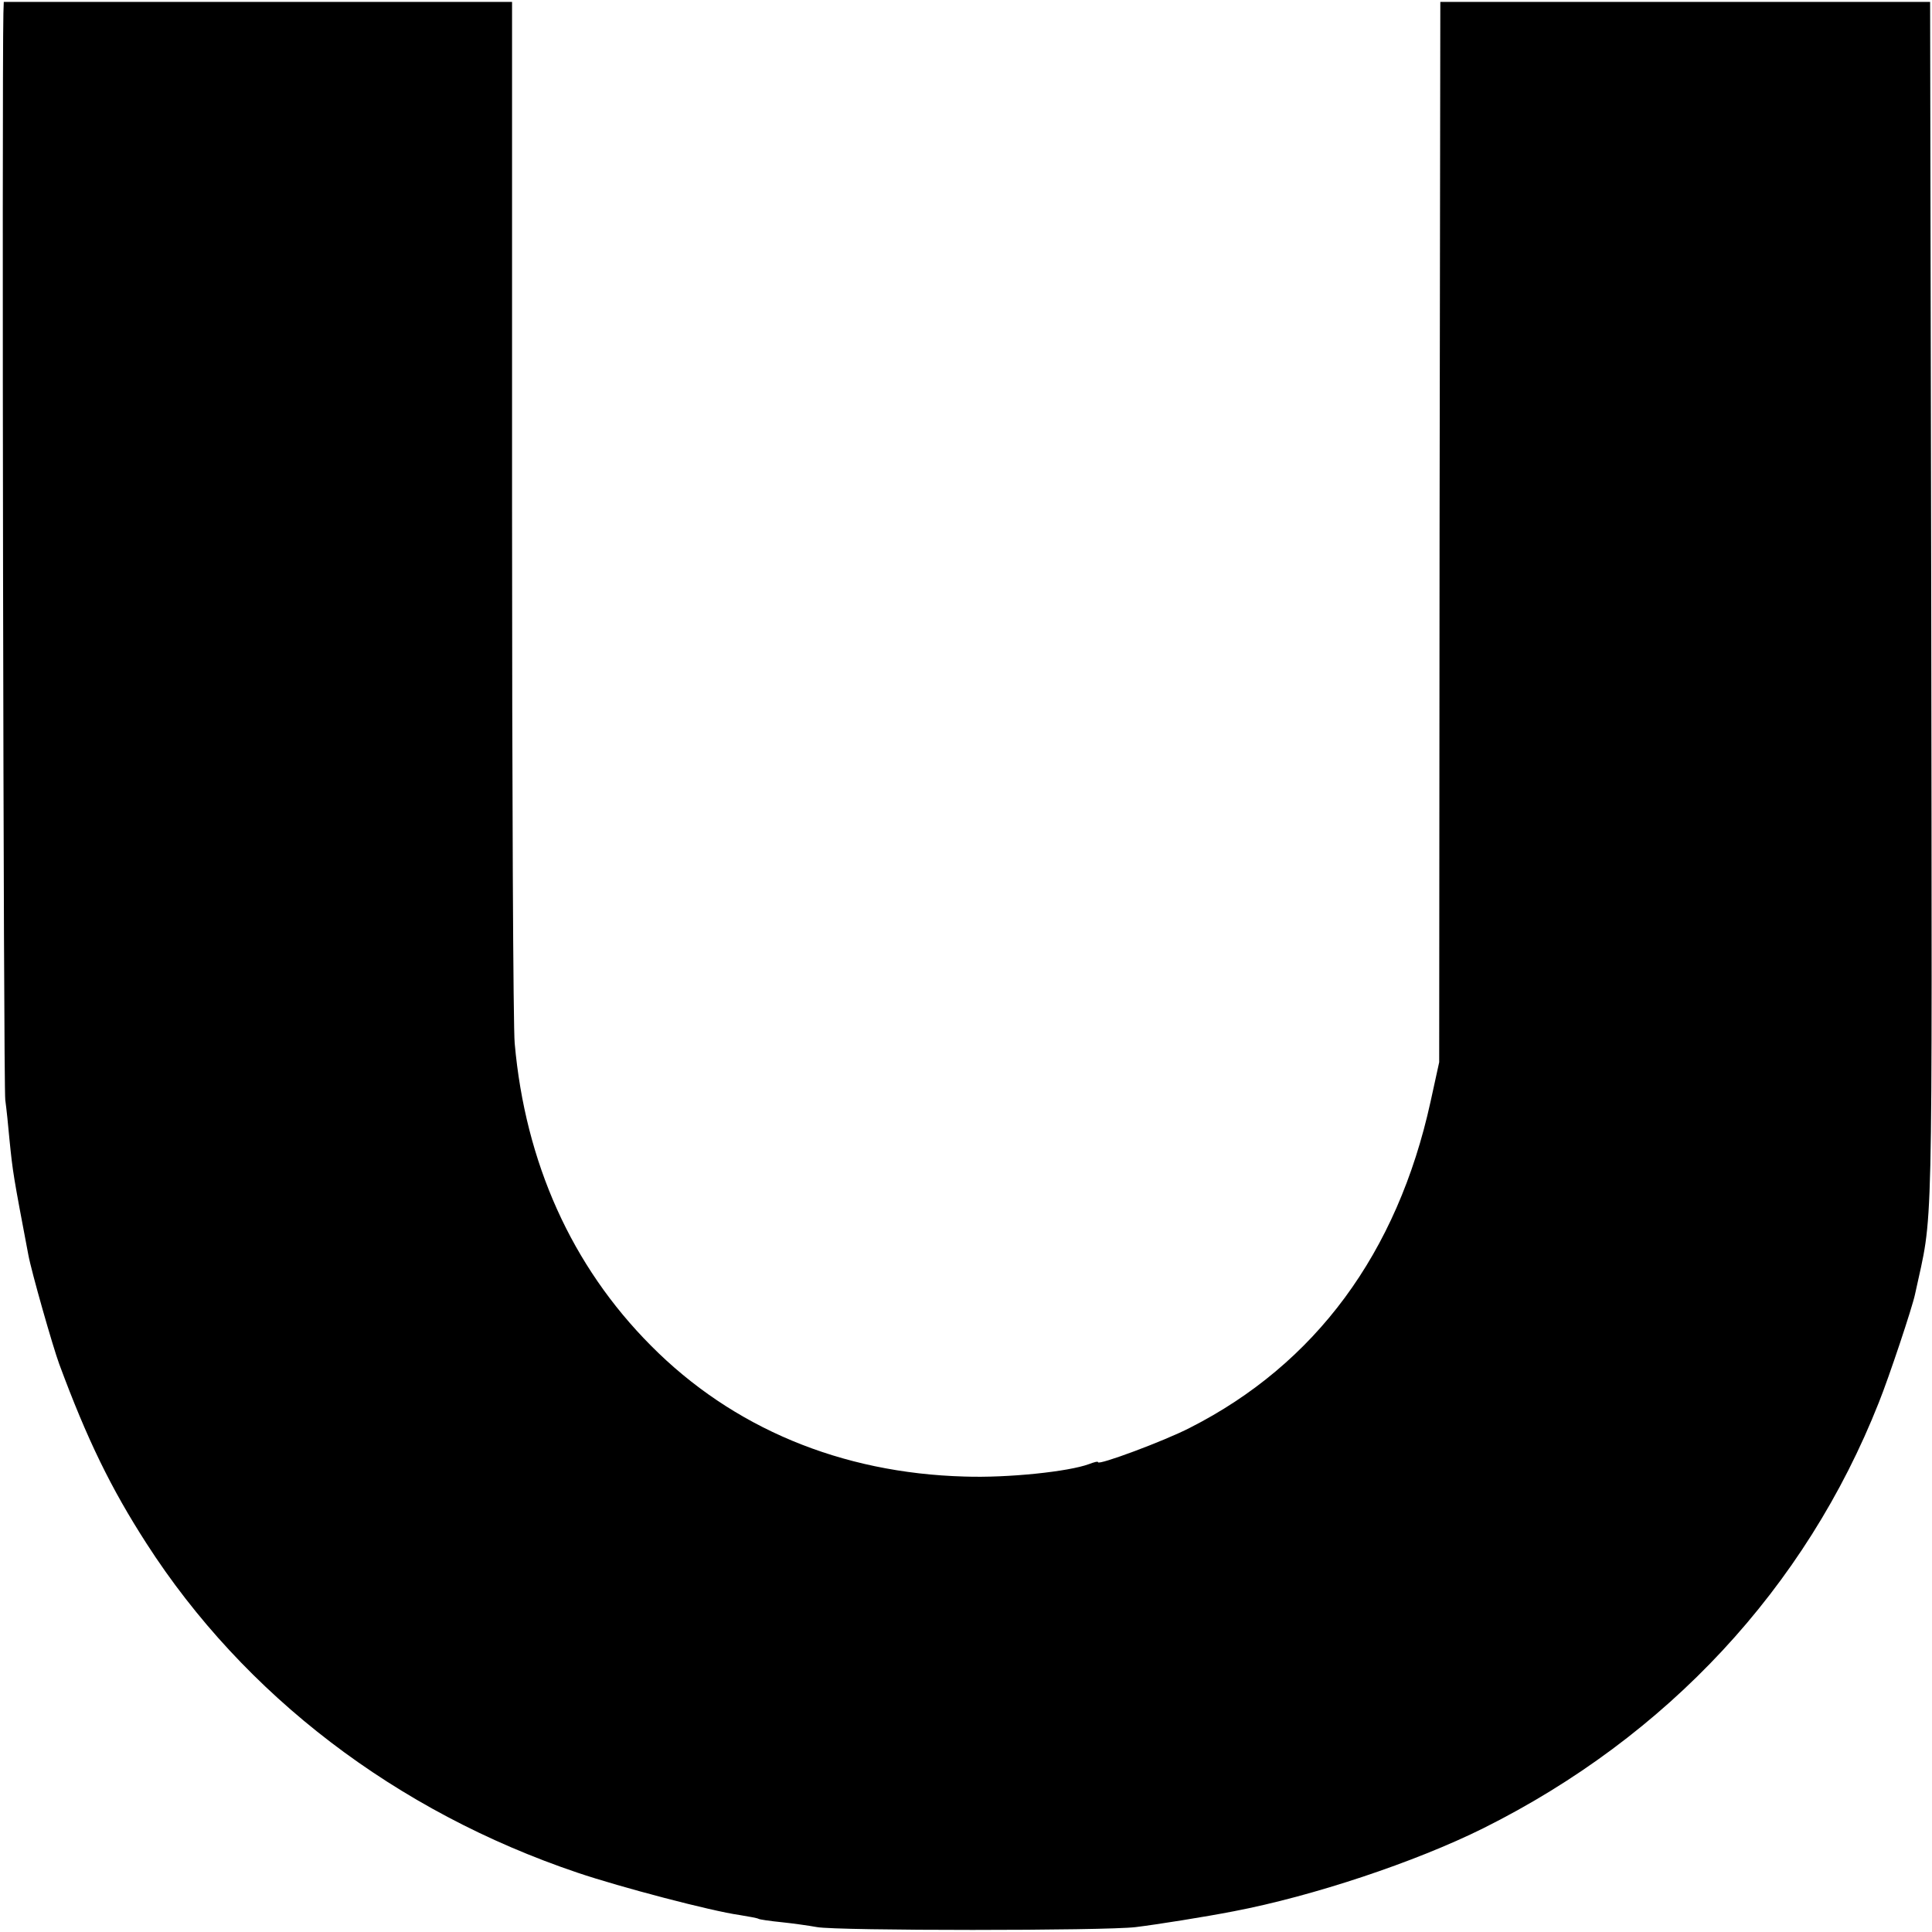
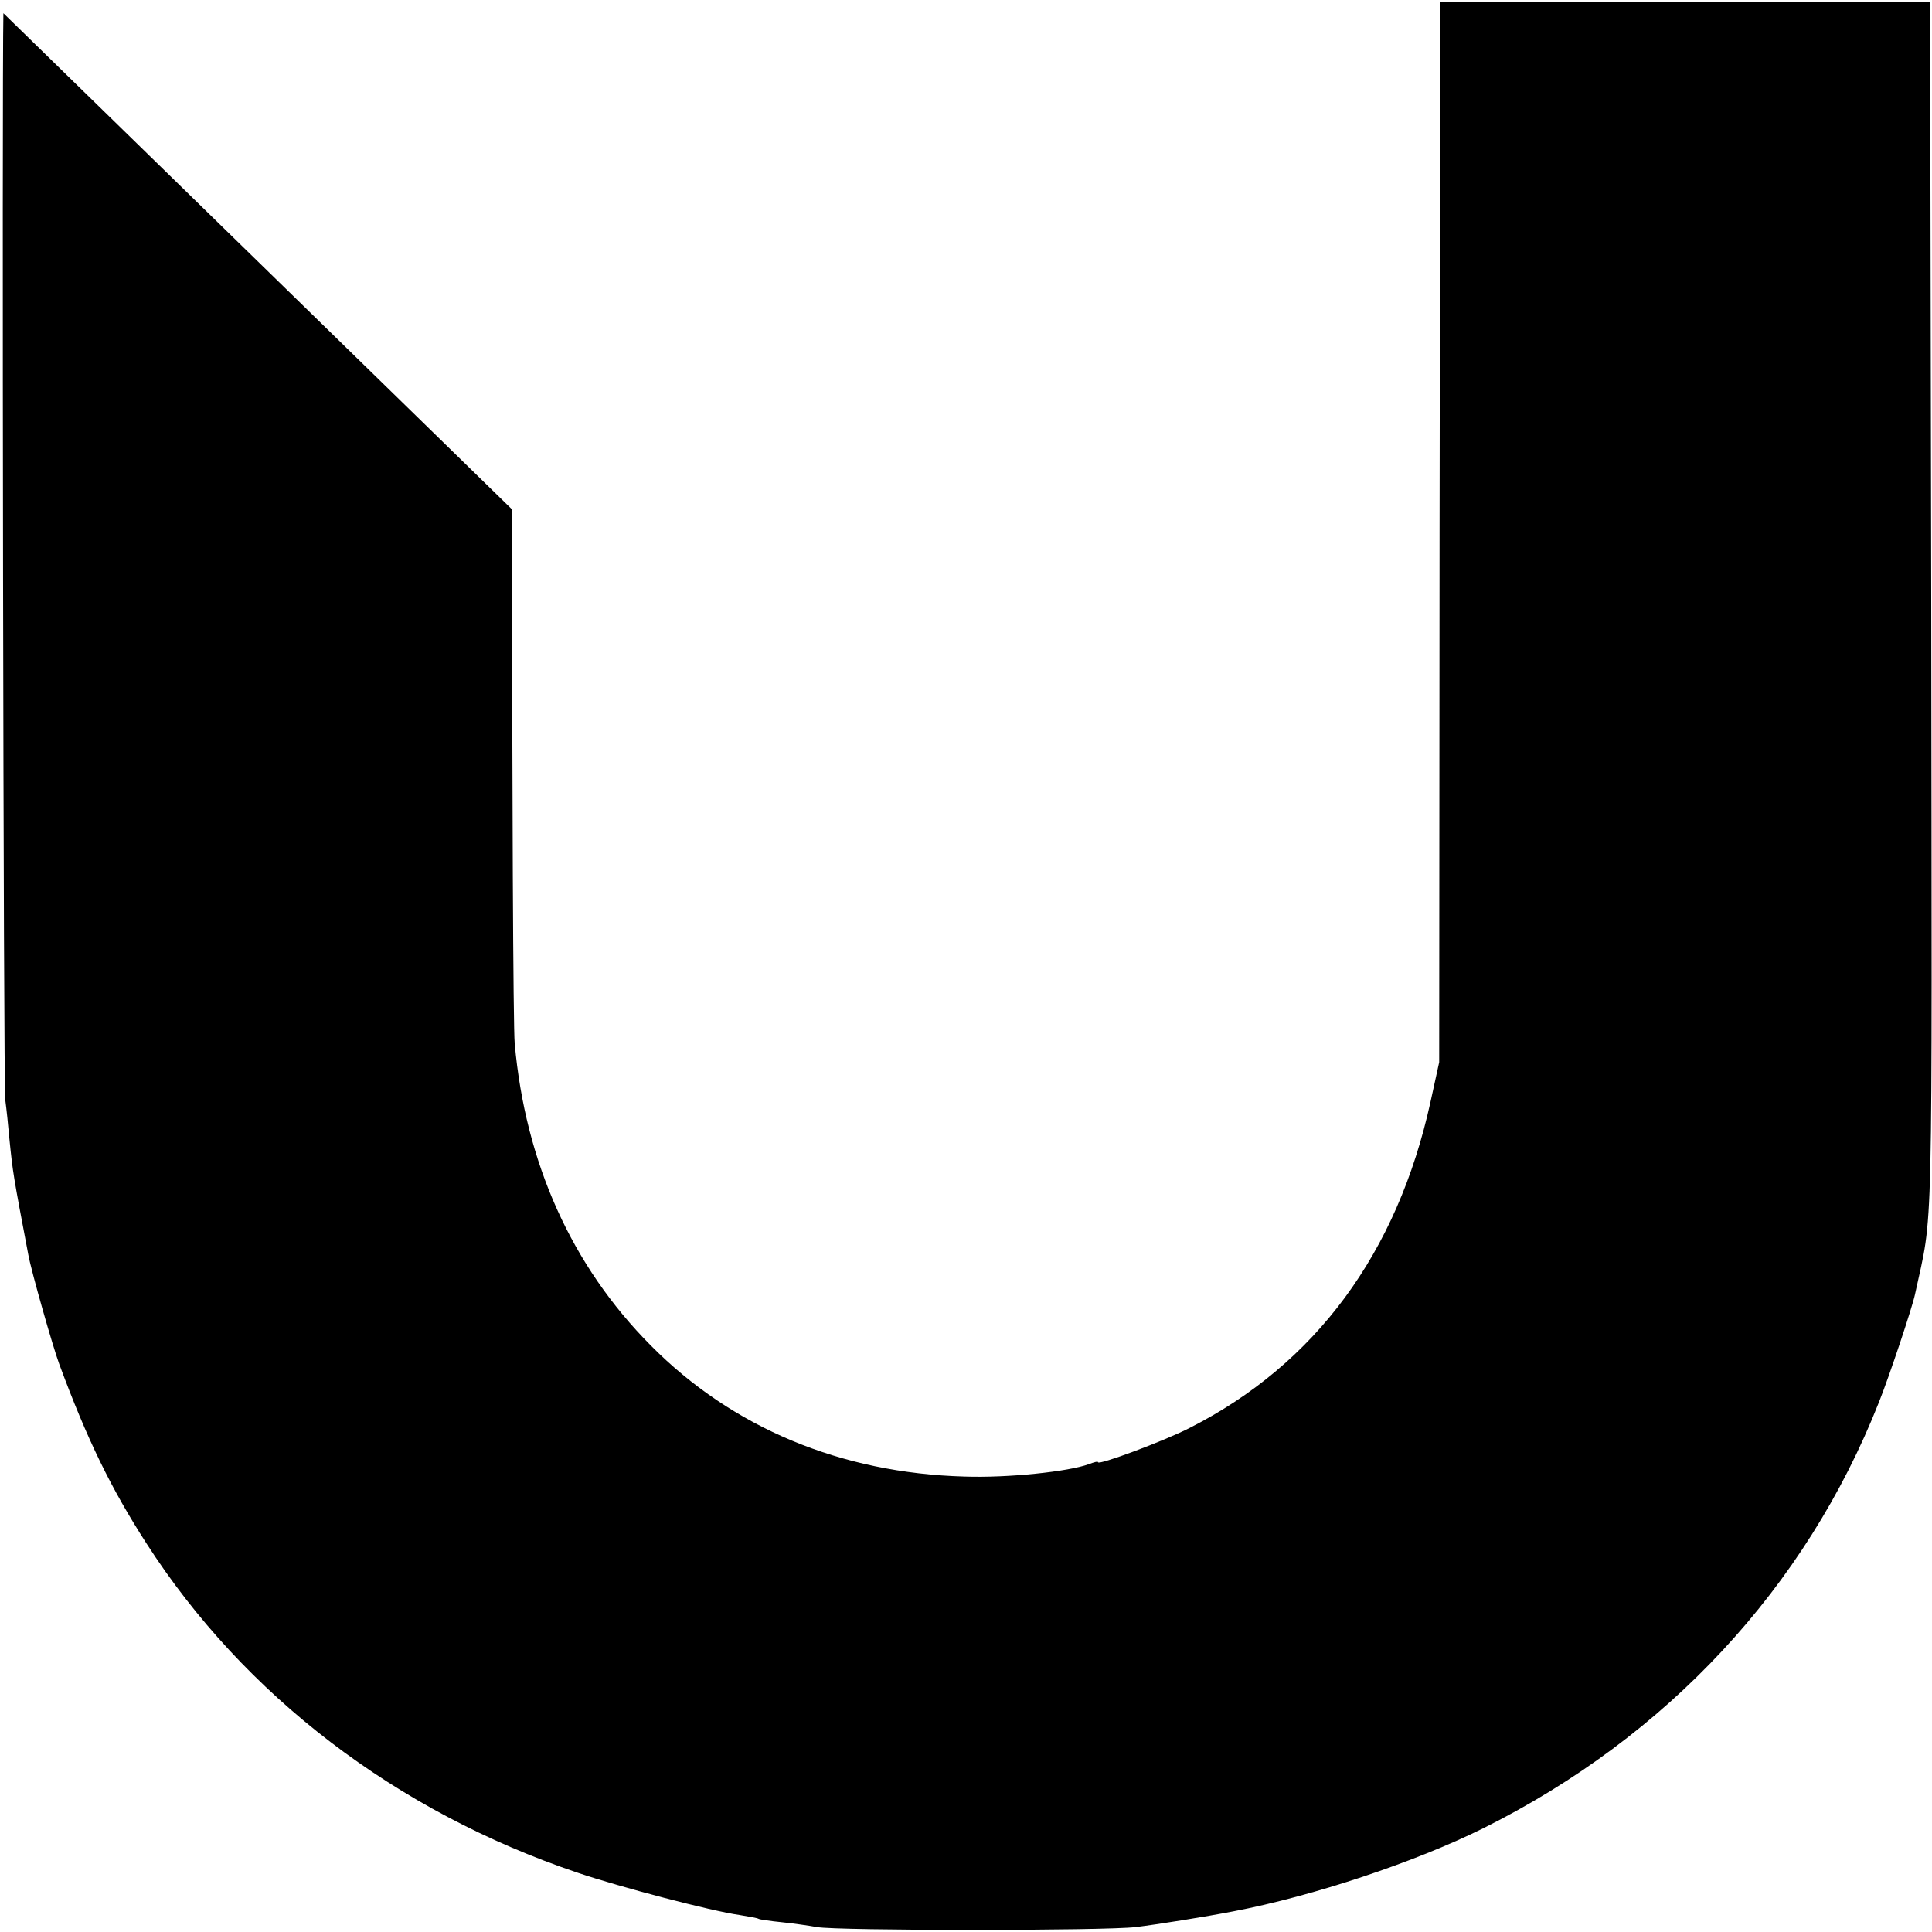
<svg xmlns="http://www.w3.org/2000/svg" version="1.0" width="512pt" height="512pt" viewBox="0 0 512 512" preserveAspectRatio="xMidYMid meet">
  <g transform="translate(0,512) scale(0.1,-0.1)" fill="#000000" stroke="none">
-     <path d="M9 5085 c-4 -174 0 -2850 5 -2880 3 -22 8 -69 11 -104 9 -89 10 -95 50 -306 8 -44 65 -244 82 -290 74 -200 137 -329 231 -475 259 -403 662 -711 1143 -873 112 -38 356 -102 429 -112 24 -4 47 -8 50 -10 3 -2 31 -6 61 -9 29 -3 72 -9 94 -13 54 -10 764 -10 845 0 57 7 183 27 260 42 209 40 480 130 661 220 487 243 854 637 1048 1128 27 67 89 253 96 287 49 228 45 78 43 1822 l-3 1603 -649 0 -649 0 -2 -1405 -1 -1405 -23 -105 c-88 -401 -305 -695 -638 -864 -68 -35 -243 -100 -243 -91 0 3 -11 0 -24 -5 -54 -20 -215 -37 -330 -33 -327 9 -615 129 -831 347 -210 211 -333 485 -361 801 -4 39 -7 675 -7 1415 l0 1345 -674 0 -673 0 -1 -30z" />
+     <path d="M9 5085 c-4 -174 0 -2850 5 -2880 3 -22 8 -69 11 -104 9 -89 10 -95 50 -306 8 -44 65 -244 82 -290 74 -200 137 -329 231 -475 259 -403 662 -711 1143 -873 112 -38 356 -102 429 -112 24 -4 47 -8 50 -10 3 -2 31 -6 61 -9 29 -3 72 -9 94 -13 54 -10 764 -10 845 0 57 7 183 27 260 42 209 40 480 130 661 220 487 243 854 637 1048 1128 27 67 89 253 96 287 49 228 45 78 43 1822 l-3 1603 -649 0 -649 0 -2 -1405 -1 -1405 -23 -105 c-88 -401 -305 -695 -638 -864 -68 -35 -243 -100 -243 -91 0 3 -11 0 -24 -5 -54 -20 -215 -37 -330 -33 -327 9 -615 129 -831 347 -210 211 -333 485 -361 801 -4 39 -7 675 -7 1415 z" />
  </g>
</svg>